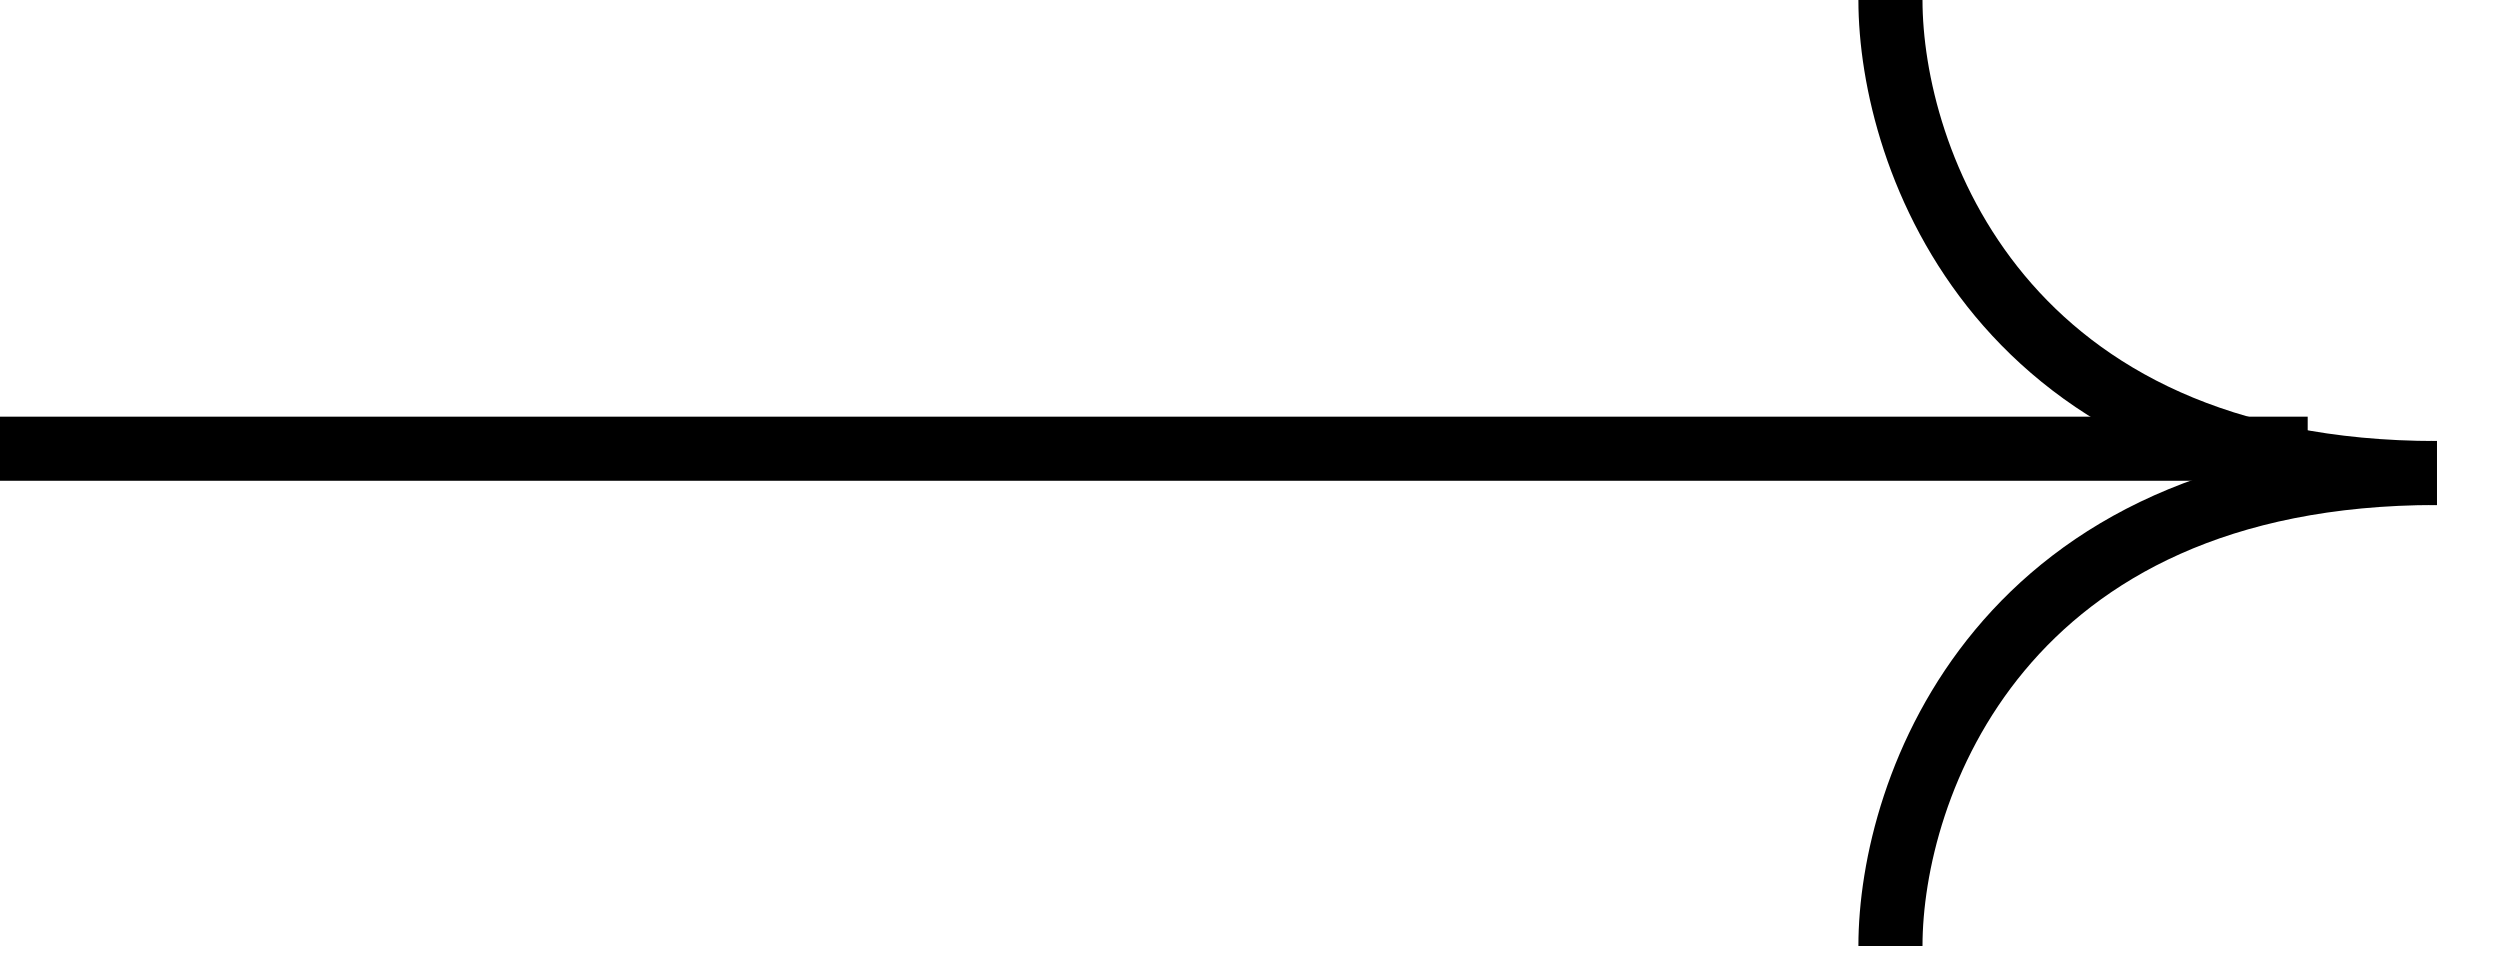
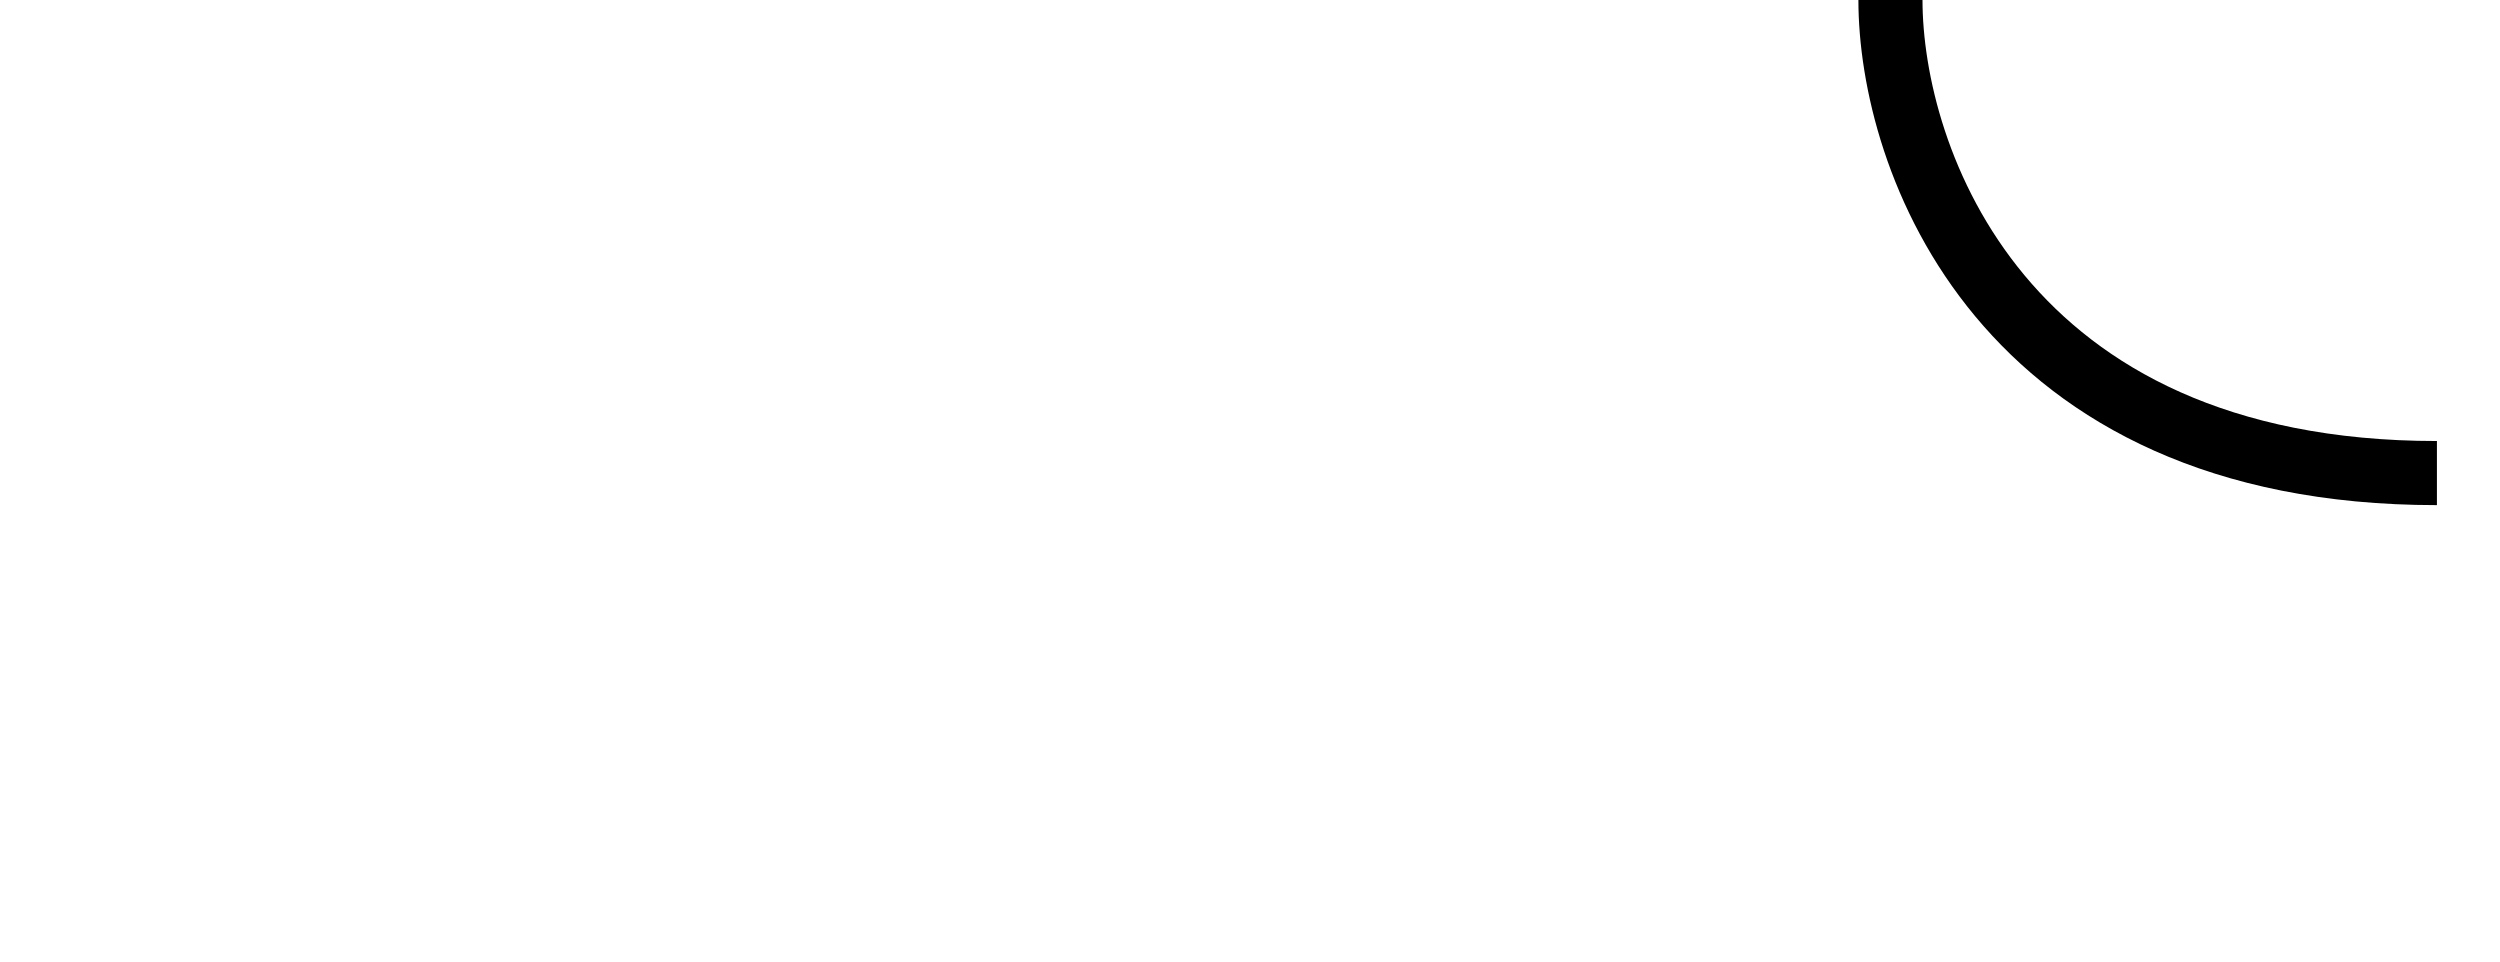
<svg xmlns="http://www.w3.org/2000/svg" width="39" height="15" viewBox="0 0 39 15" fill="none">
-   <path d="M1.08019e-06 7L36 7" stroke="black" />
  <path d="M29.491 7.45267e-07C29.491 2.46 31.196 7.38 38.016 7.38" stroke="black" />
-   <path d="M29.491 14.758C29.491 12.298 31.196 7.378 38.016 7.378" stroke="black" />
</svg>